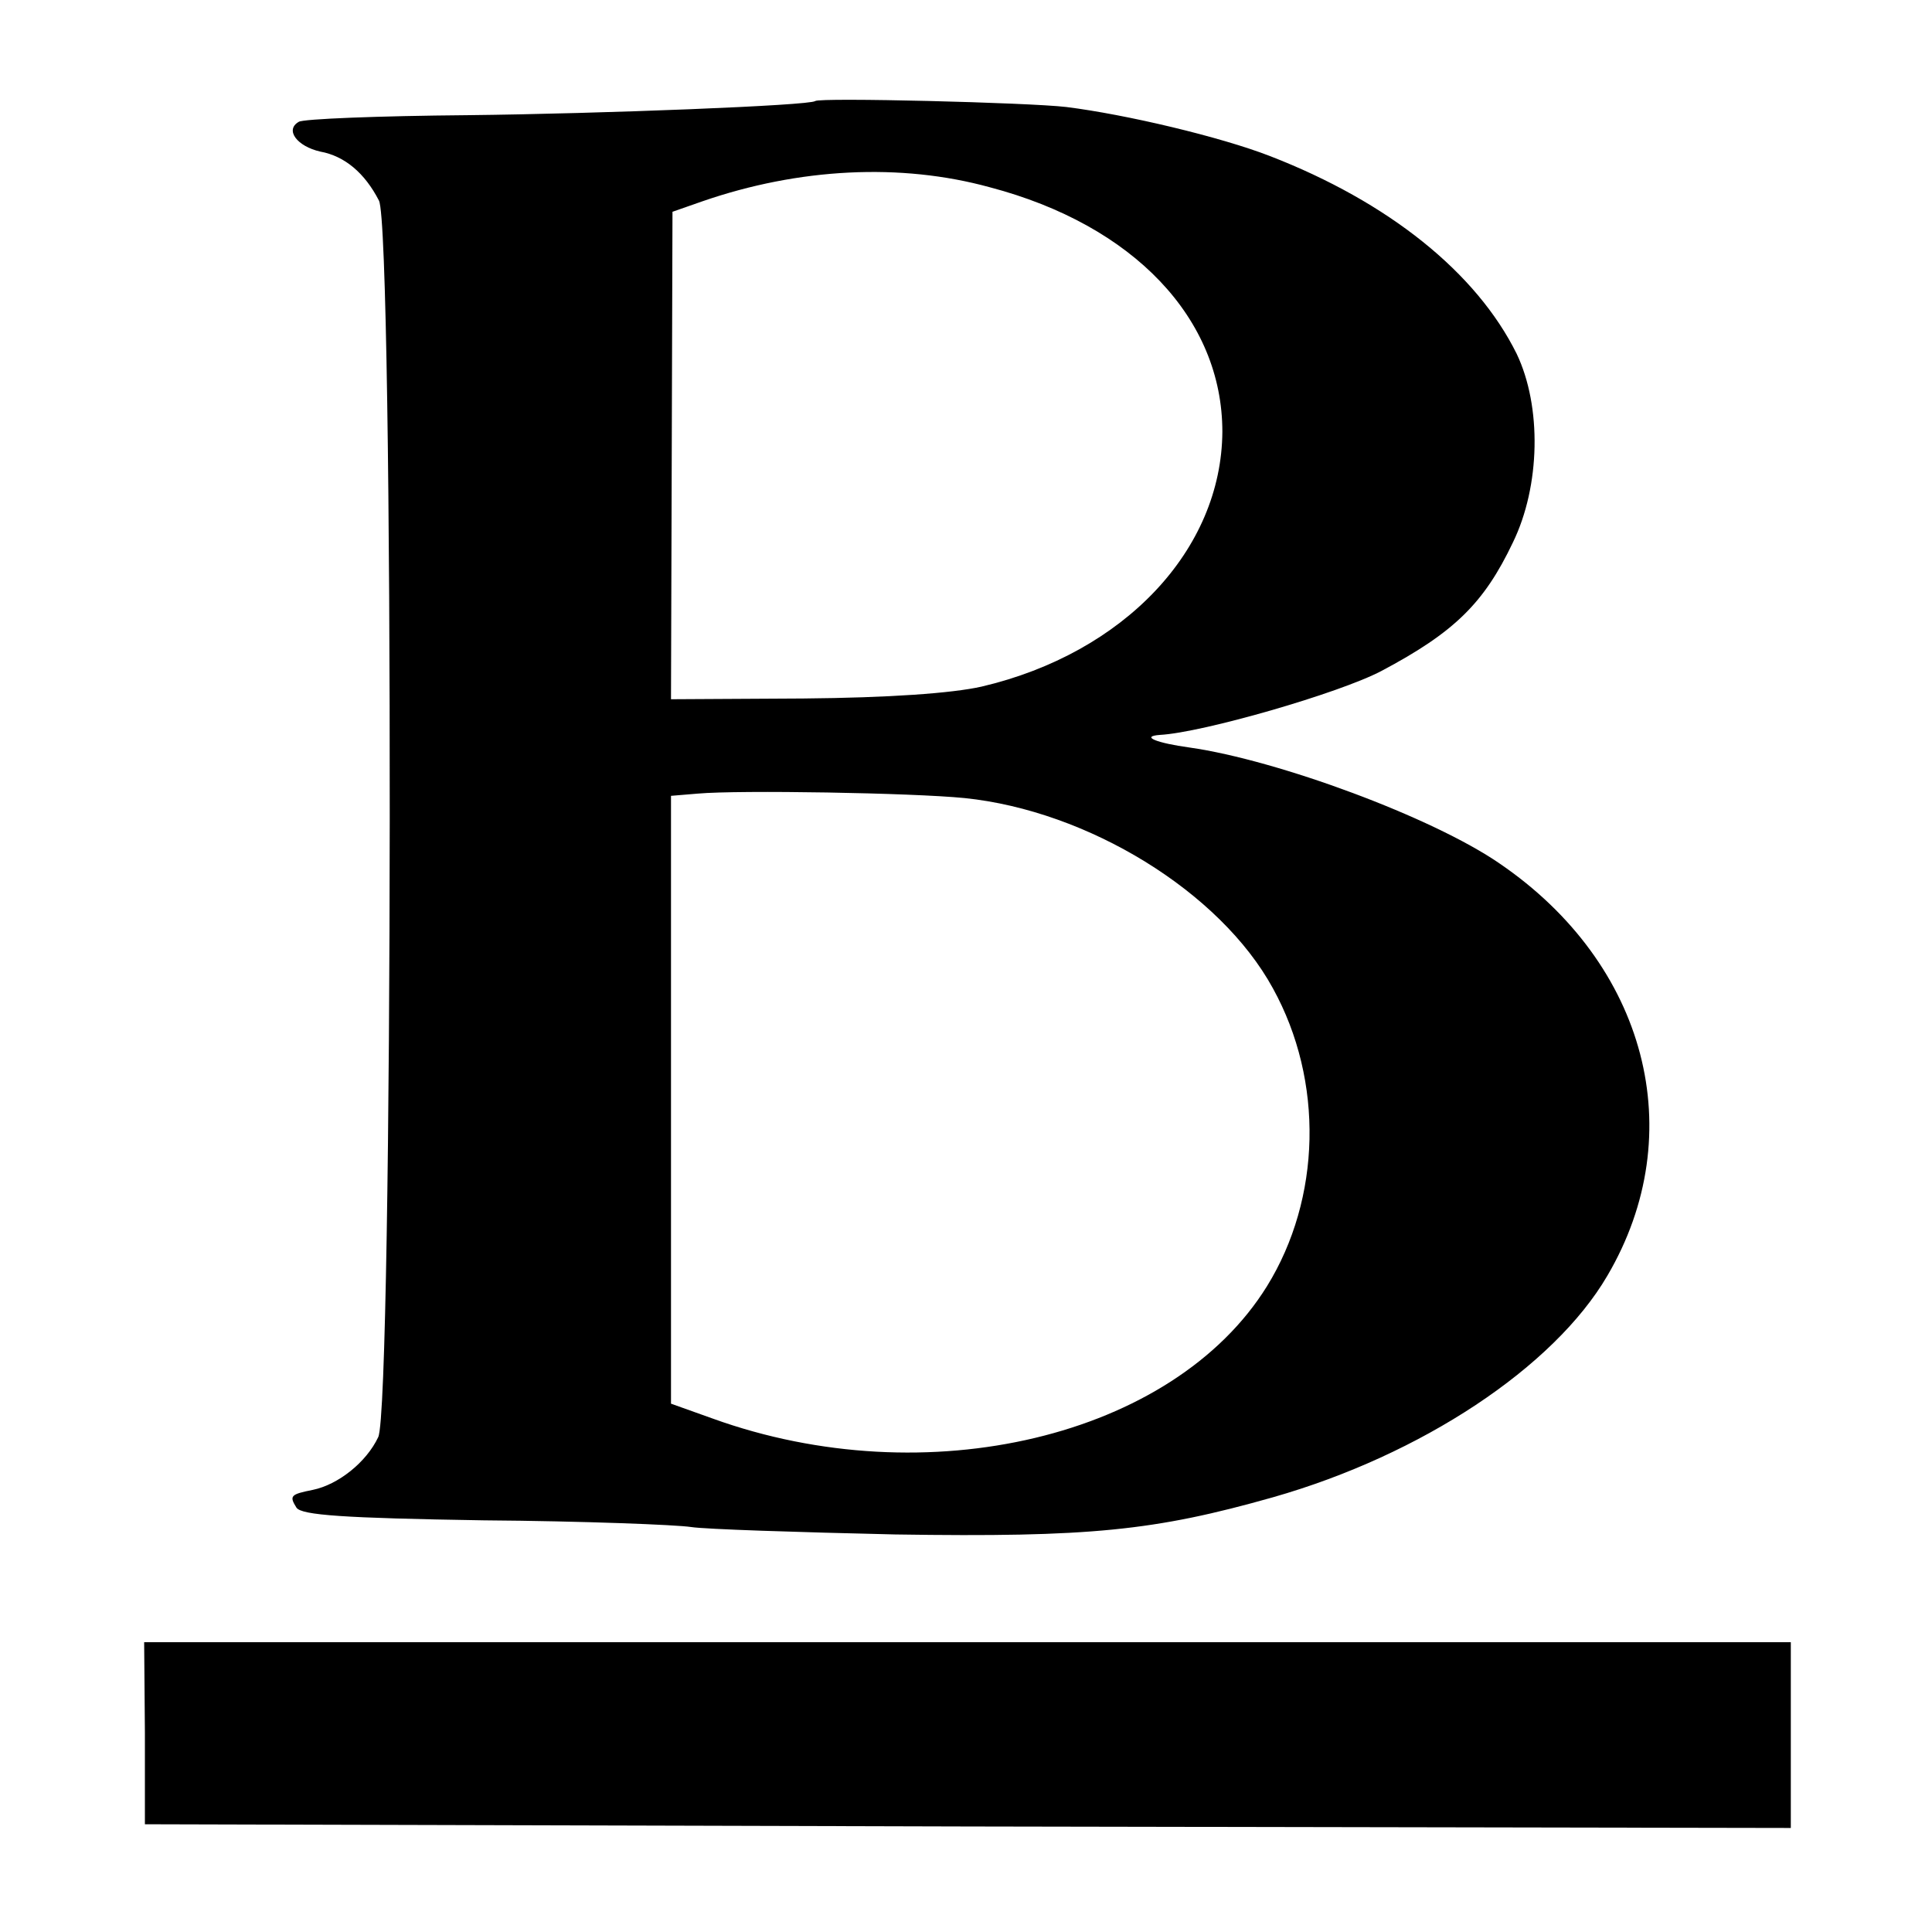
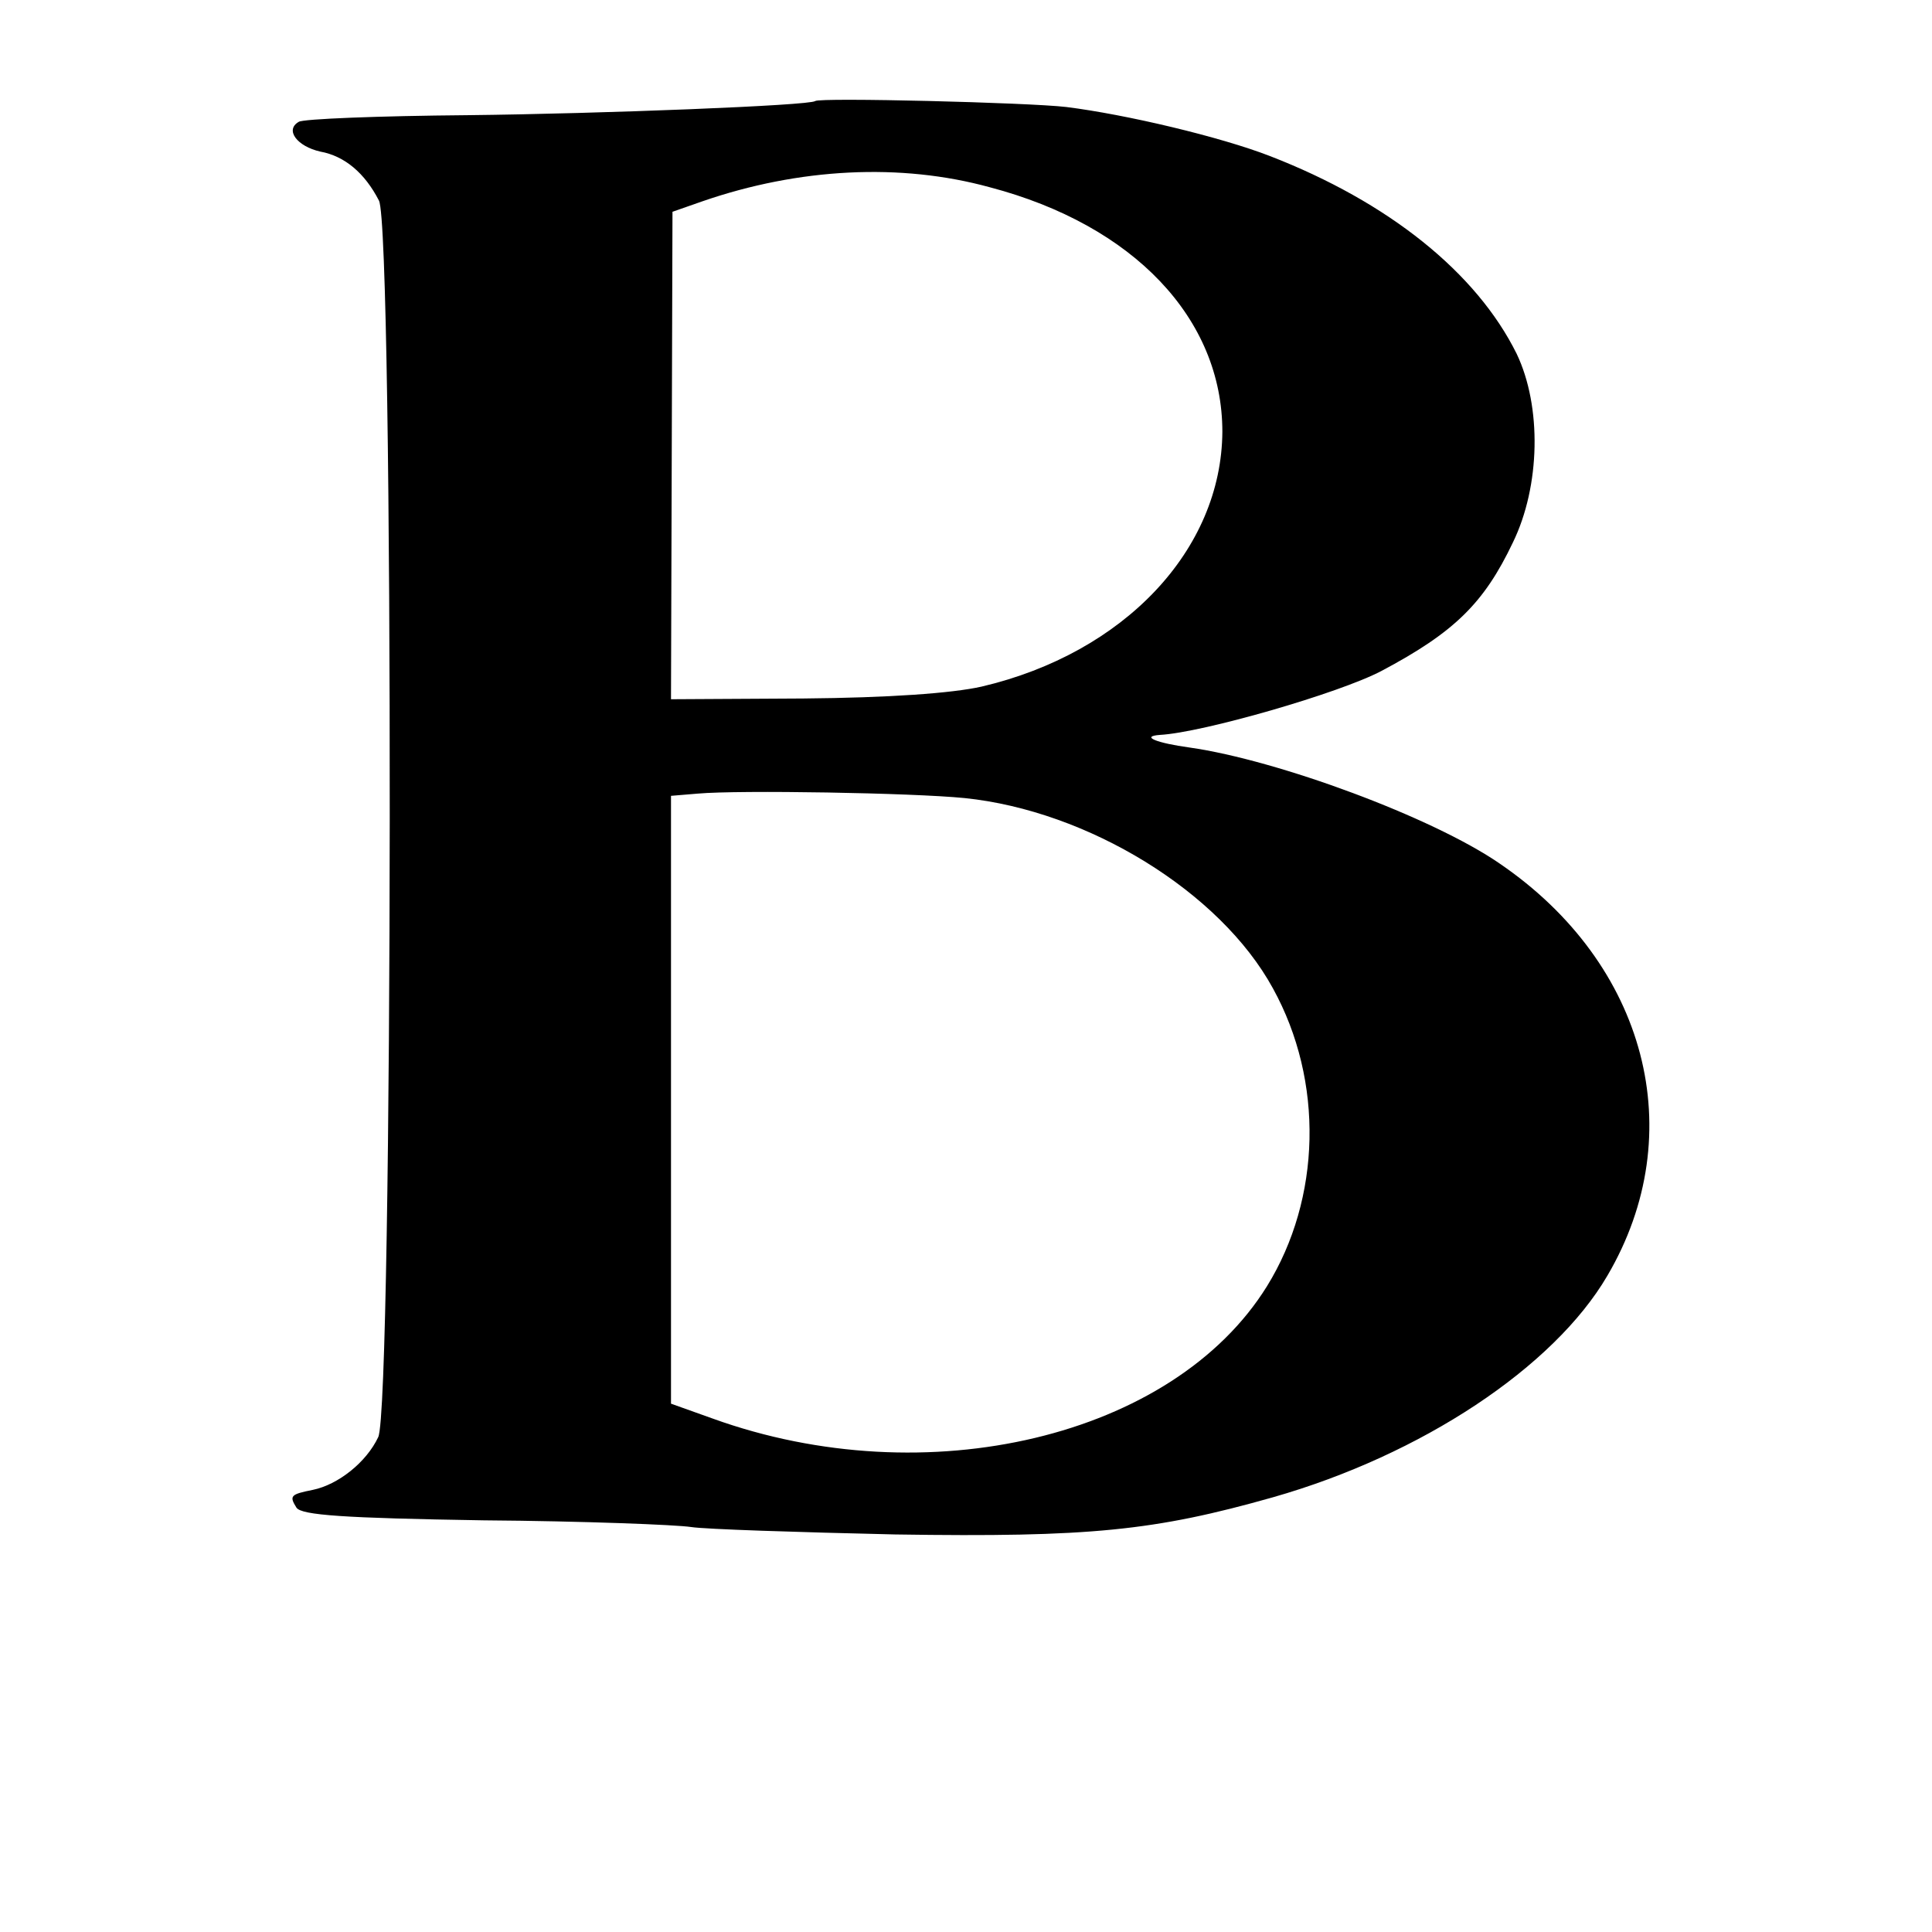
<svg xmlns="http://www.w3.org/2000/svg" version="1.0" width="260pt" height="260pt" viewBox="0 0 260 260" preserveAspectRatio="xMidYMid meet">
  <g transform="translate(0,260) scale(0.1,-0.1)" fill="#000000" stroke="none">
    <path d="M1097 2464 c-7 -6 -287 -17 -468 -19 -119 -1 -222 -5 -227 -9 -19 -11 -2 -33 29 -40 33 -6 60 -29 79 -66 20 -38 19 -1624 -1 -1664 -16 -34 -54 -64 -88 -71 -30 -6 -32 -8 -22 -24 7 -10 63 -14 252 -17 134 -1 260 -6 279 -9 19 -3 143 -7 275 -10 262 -4 349 5 508 50 200 57 378 175 450 298 113 192 53 420 -145 555 -90 62 -298 139 -417 156 -44 6 -67 15 -40 17 57 3 241 56 298 86 98 52 138 91 177 173 37 76 39 183 5 254 -54 109 -172 204 -332 266 -67 26 -194 56 -274 66 -51 6 -332 13 -338 8z m235 -116 c194 -51 313 -177 313 -329 -1 -159 -132 -298 -324 -343 -40 -9 -125 -15 -240 -16 l-178 -1 1 328 1 328 40 14 c130 45 267 52 387 19z m-34 -822 c166 -17 344 -126 415 -256 69 -125 65 -283 -8 -401 -126 -203 -458 -282 -746 -178 l-56 20 0 409 0 409 36 3 c56 5 289 1 359 -6z" />
-     <path d="M195 268 l0 -123 1108 -3 1107 -2 0 125 0 125 -1108 0 -1108 0 1 -122z" />
  </g>
</svg>